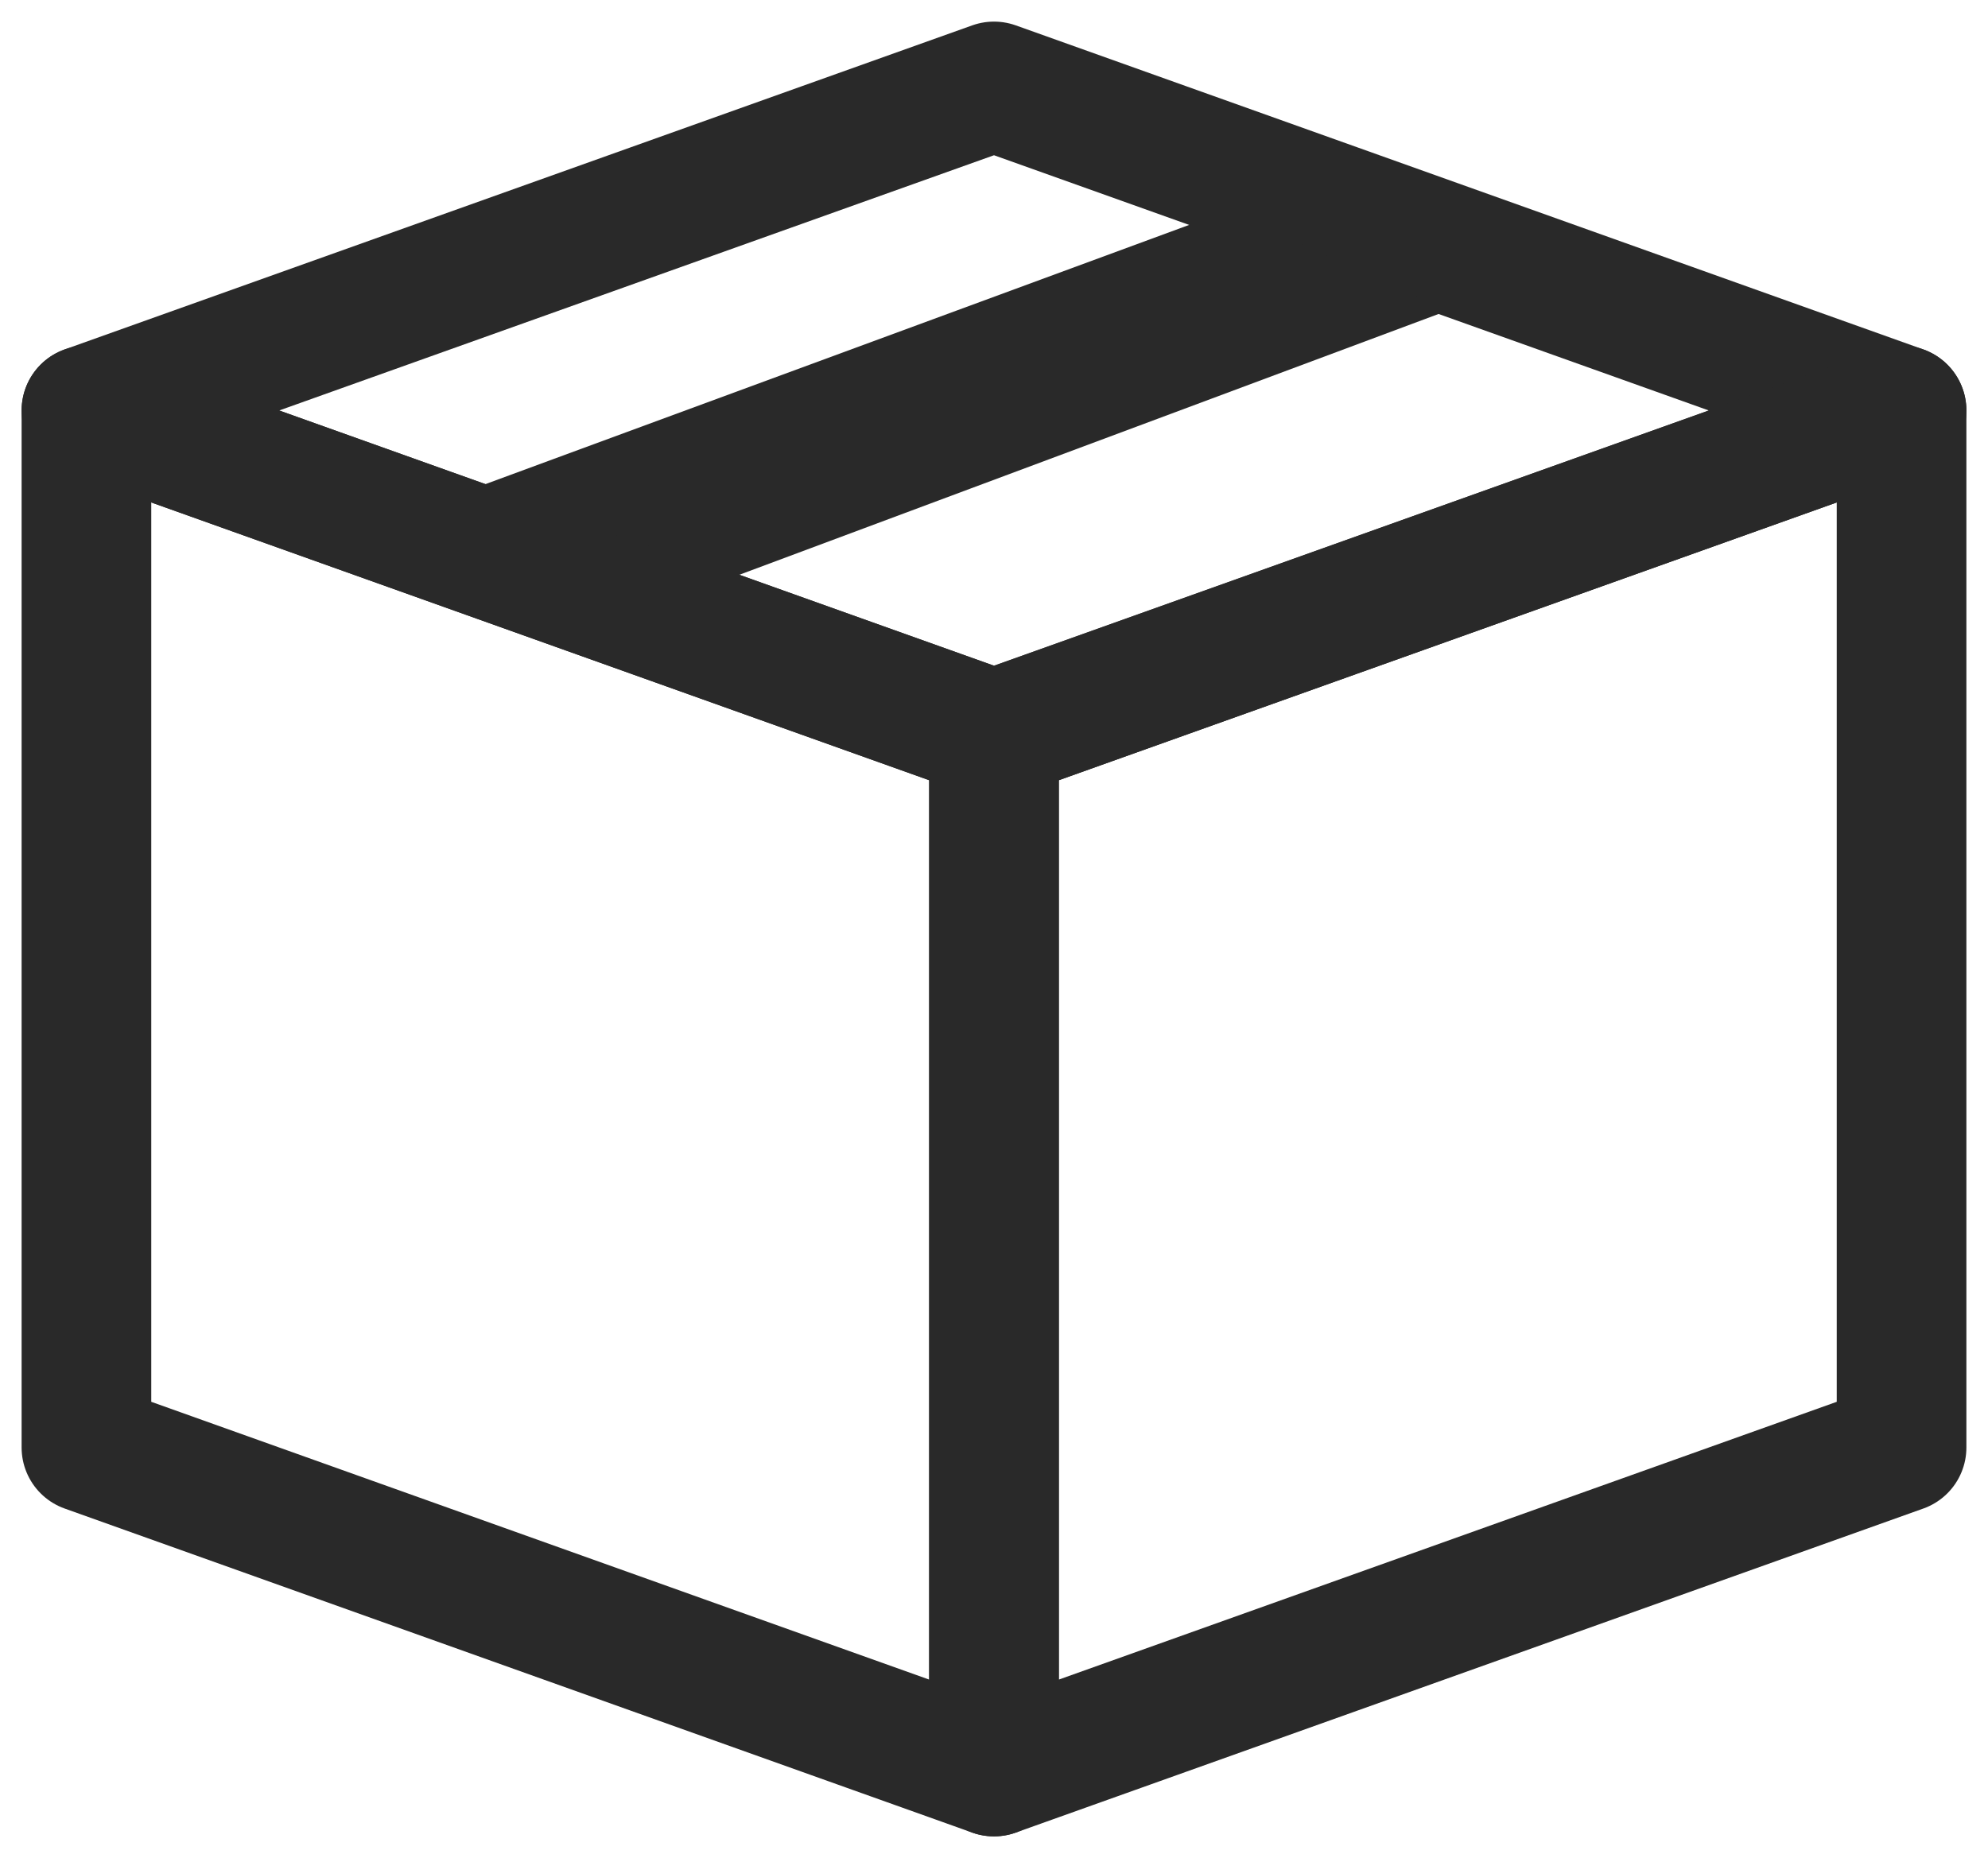
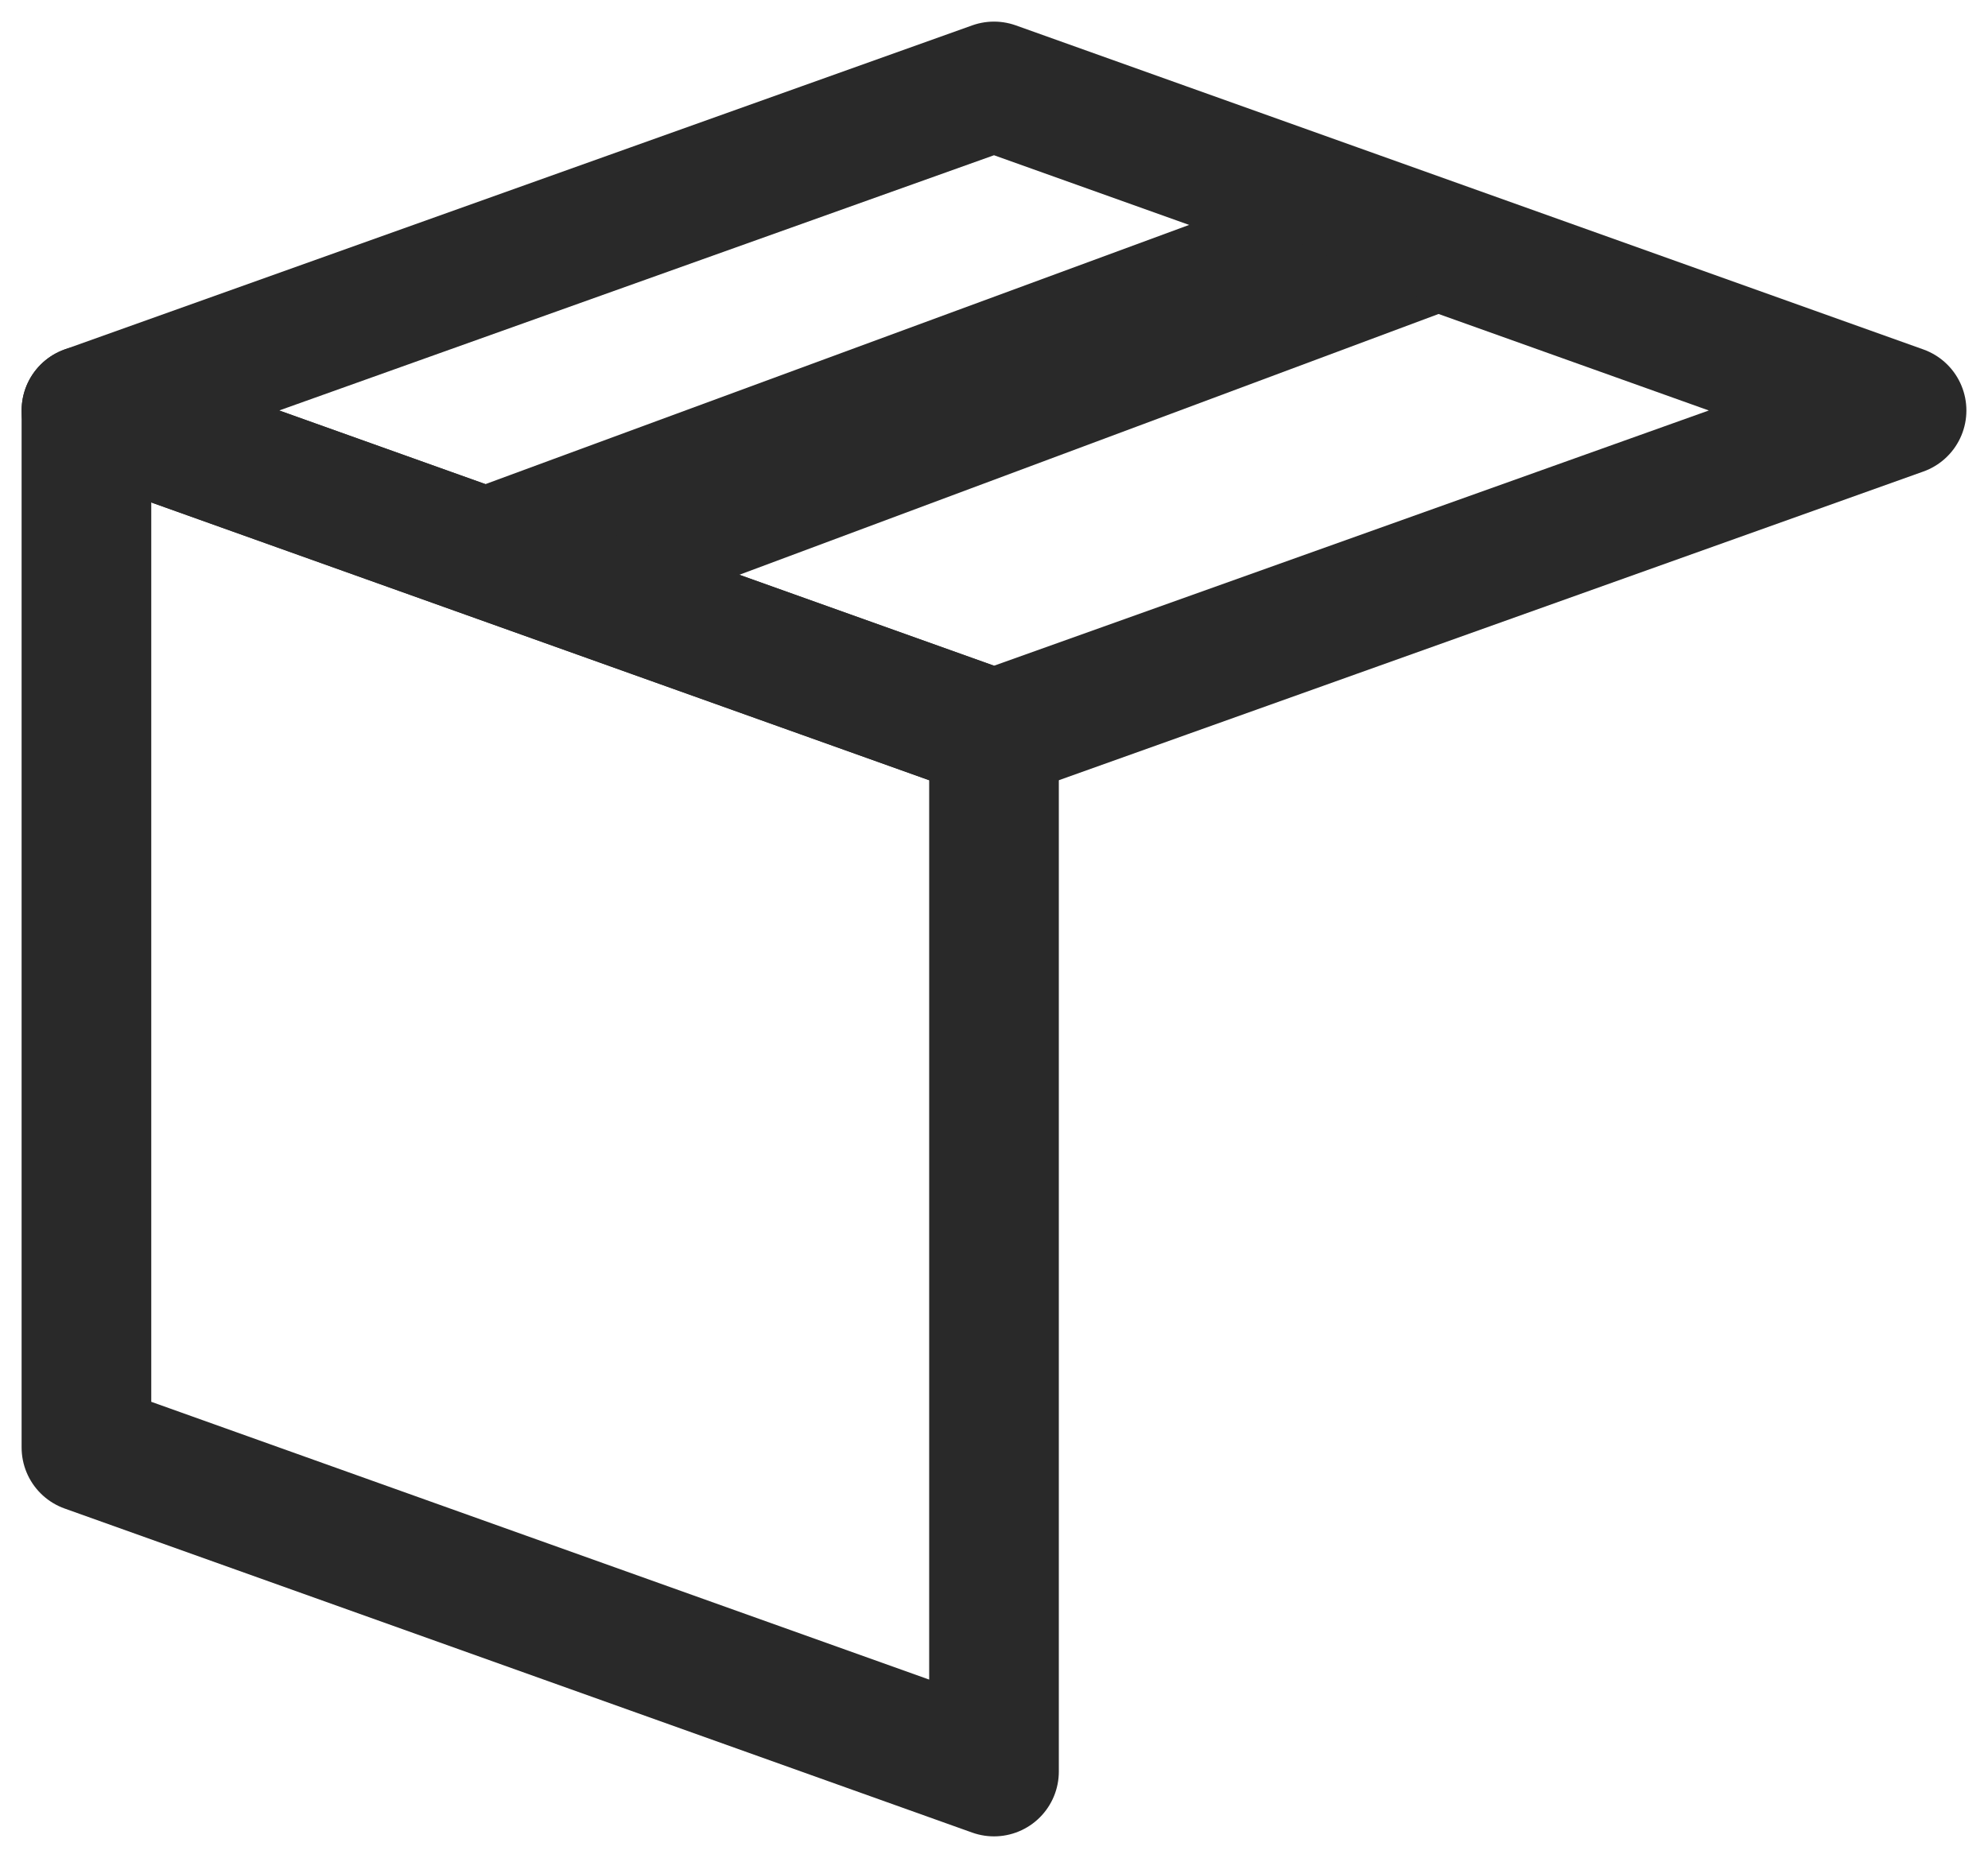
<svg xmlns="http://www.w3.org/2000/svg" width="46" height="43" viewBox="0 0 46 43" fill="none">
-   <path fill-rule="evenodd" clip-rule="evenodd" d="M23 17L44 9.5L23 2L2 9.5L23 17Z" stroke="#292929" stroke-width="3" stroke-linecap="round" stroke-linejoin="round" />
-   <path fill-rule="evenodd" clip-rule="evenodd" d="M23 17V41L44 33.5V9.5L23 17Z" stroke="#292929" stroke-width="3" stroke-linecap="round" stroke-linejoin="round" />
+   <path fill-rule="evenodd" clip-rule="evenodd" d="M23 17L44 9.5L23 2L2 9.5Z" stroke="#292929" stroke-width="3" stroke-linecap="round" stroke-linejoin="round" />
  <path fill-rule="evenodd" clip-rule="evenodd" d="M23 17V41L2 33.5V9.5L23 17Z" stroke="#292929" stroke-width="3" stroke-linecap="round" stroke-linejoin="round" />
  <path d="M33.5 7.187L17.079 13.313L10.932 11.315L12.809 10.623L28.393 4.882L33.5 7.187Z" fill="#292929" />
</svg>